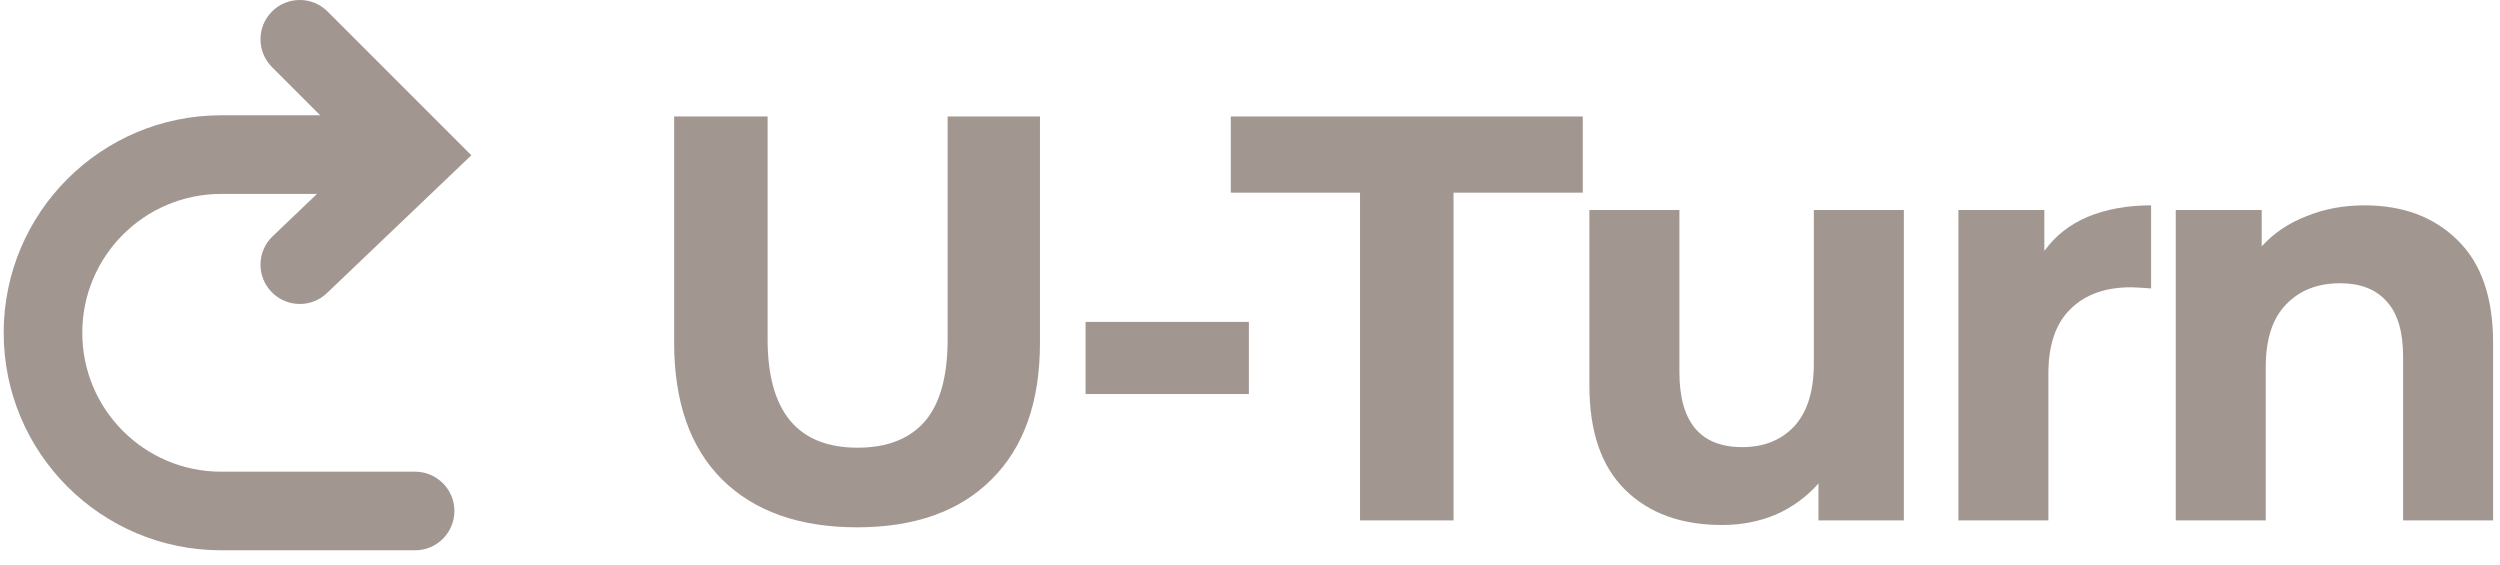
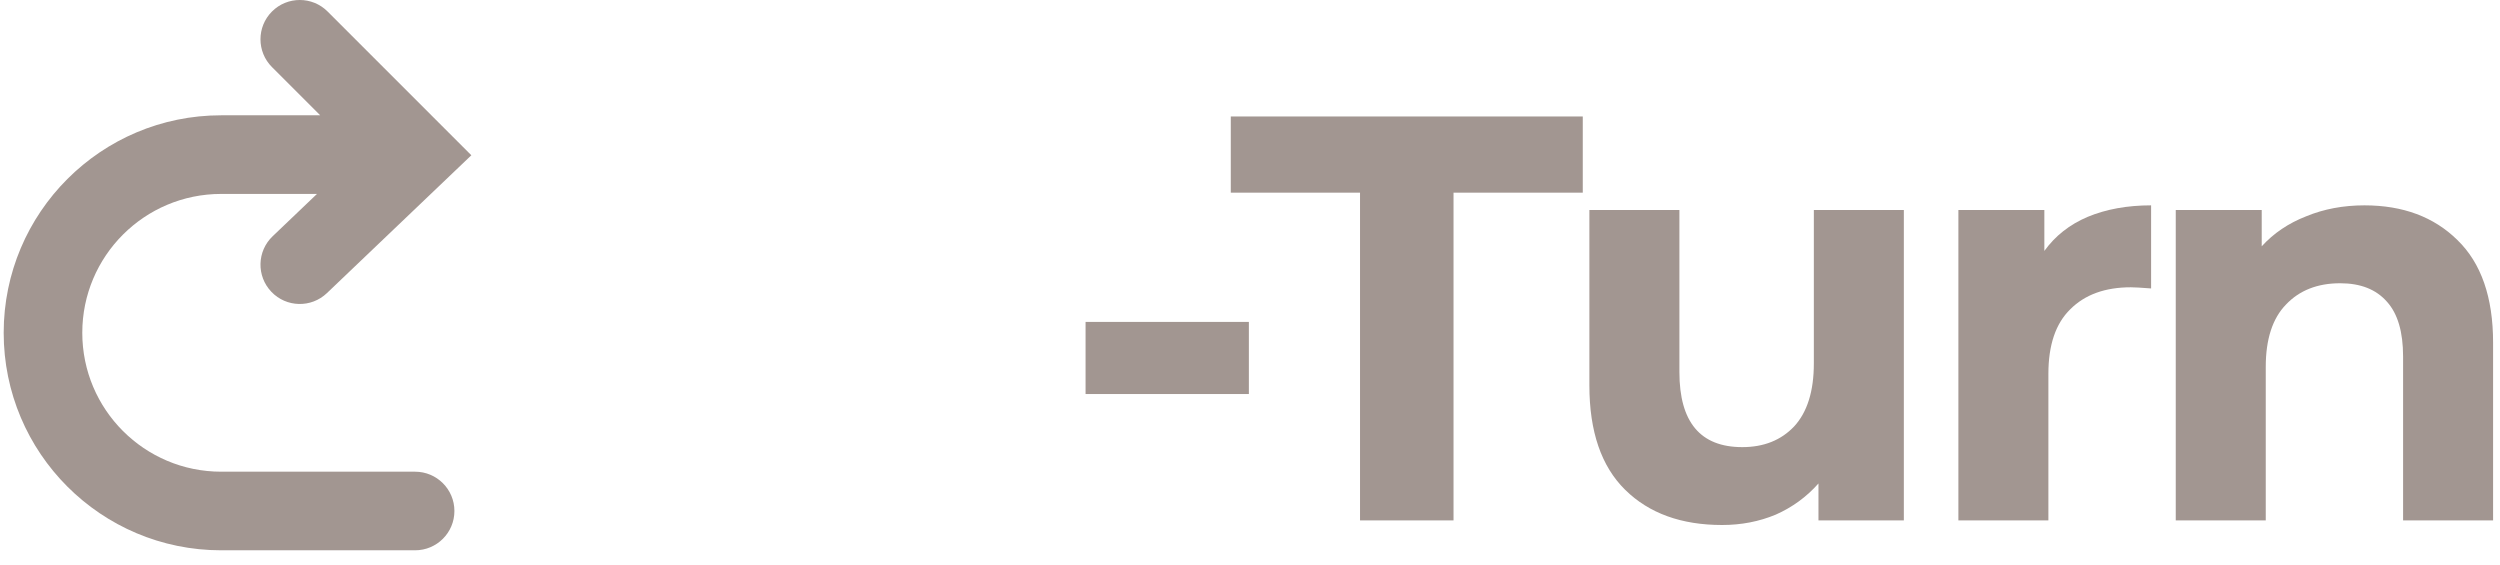
<svg xmlns="http://www.w3.org/2000/svg" width="93" height="21" viewBox="0 0 93 21" fill="none">
-   <path d="M31.883 19.616C29.736 19.616 28.062 19.023 26.86 17.835C25.672 16.647 25.078 14.951 25.078 12.748V4.333H28.555V12.619C28.555 15.309 29.672 16.654 31.904 16.654C32.992 16.654 33.822 16.332 34.394 15.688C34.966 15.03 35.252 14.007 35.252 12.619V4.333H38.687V12.748C38.687 14.951 38.086 16.647 36.884 17.835C35.696 19.023 34.029 19.616 31.883 19.616Z" fill="#A29691" />
  <path d="M40.383 11.975H46.458V14.658H40.383V11.975Z" fill="#A29691" />
  <path d="M50.593 7.167H45.785V4.333H58.879V7.167H54.071V19.359H50.593V7.167Z" fill="#A29691" />
  <path d="M70.823 7.811V19.359H67.647V17.985C67.203 18.486 66.673 18.872 66.058 19.144C65.443 19.401 64.777 19.53 64.062 19.53C62.545 19.53 61.343 19.094 60.456 18.221C59.569 17.348 59.125 16.053 59.125 14.336V7.811H62.474V13.842C62.474 15.703 63.254 16.633 64.813 16.633C65.615 16.633 66.258 16.375 66.745 15.86C67.231 15.331 67.475 14.55 67.475 13.52V7.811H70.823Z" fill="#A29691" />
  <path d="M76.05 9.335C76.451 8.777 76.987 8.354 77.659 8.068C78.347 7.782 79.133 7.639 80.021 7.639V10.73C79.649 10.701 79.398 10.687 79.269 10.687C78.311 10.687 77.56 10.959 77.016 11.503C76.472 12.032 76.2 12.833 76.2 13.907V19.359H72.852V7.811H76.05V9.335Z" fill="#A29691" />
  <path d="M87.957 7.639C89.388 7.639 90.54 8.068 91.413 8.927C92.3 9.785 92.743 11.059 92.743 12.748V19.359H89.395V13.263C89.395 12.347 89.195 11.667 88.794 11.224C88.393 10.766 87.814 10.537 87.055 10.537C86.211 10.537 85.538 10.801 85.037 11.331C84.537 11.846 84.286 12.619 84.286 13.649V19.359H80.938V7.811H84.136V9.163C84.579 8.676 85.13 8.304 85.789 8.047C86.447 7.775 87.17 7.639 87.957 7.639Z" fill="#A29691" />
  <path fill-rule="evenodd" clip-rule="evenodd" d="M10.118 0.428C10.689 -0.143 11.615 -0.143 12.186 0.428L17.534 5.776L12.162 10.903C11.578 11.461 10.652 11.44 10.095 10.855C9.537 10.271 9.558 9.346 10.143 8.788L11.792 7.214H8.228C5.374 7.214 3.061 9.527 3.061 12.38C3.061 15.234 5.374 17.547 8.228 17.547H15.441C16.249 17.547 16.904 18.202 16.904 19.009C16.904 19.817 16.249 20.471 15.441 20.471H8.228C3.759 20.471 0.137 16.849 0.137 12.38C0.137 7.912 3.759 4.289 8.228 4.289H11.911L10.118 2.496C9.547 1.925 9.547 0.999 10.118 0.428Z" fill="#A29691" />
</svg>